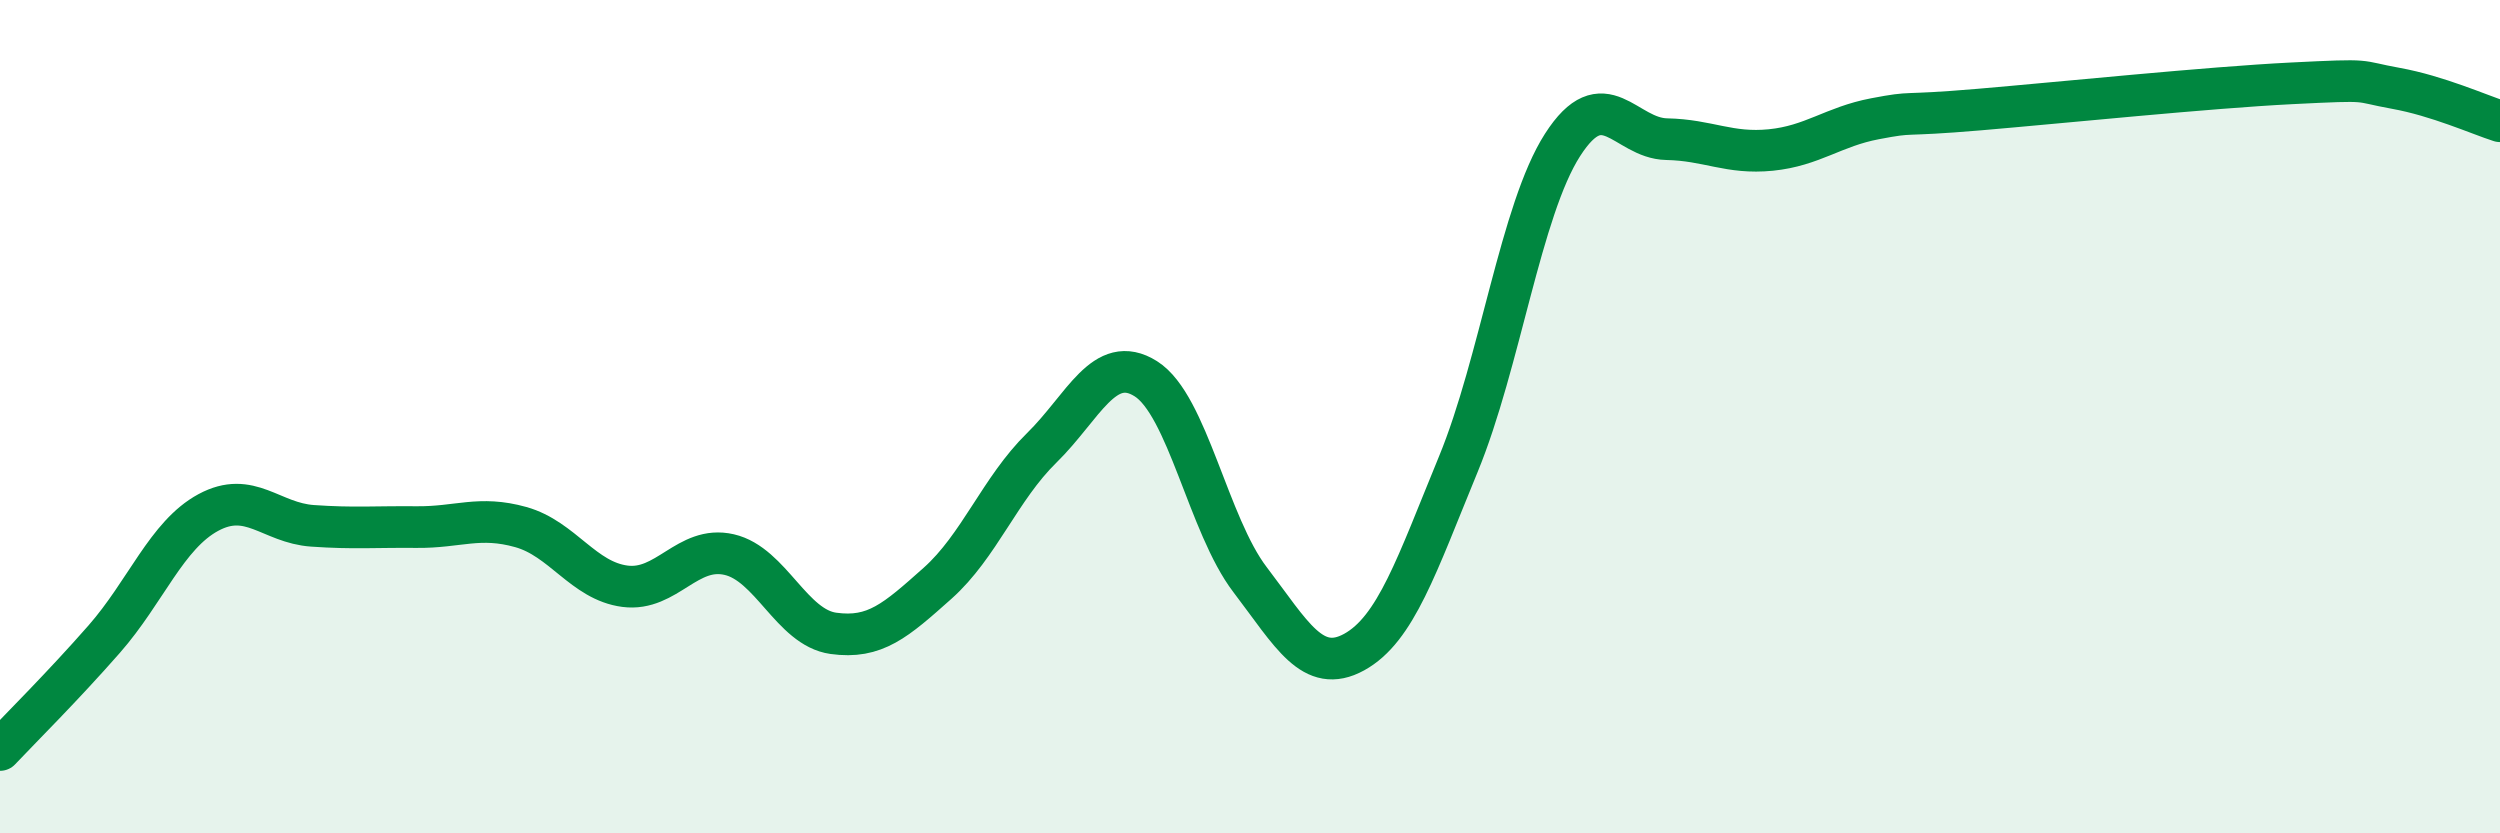
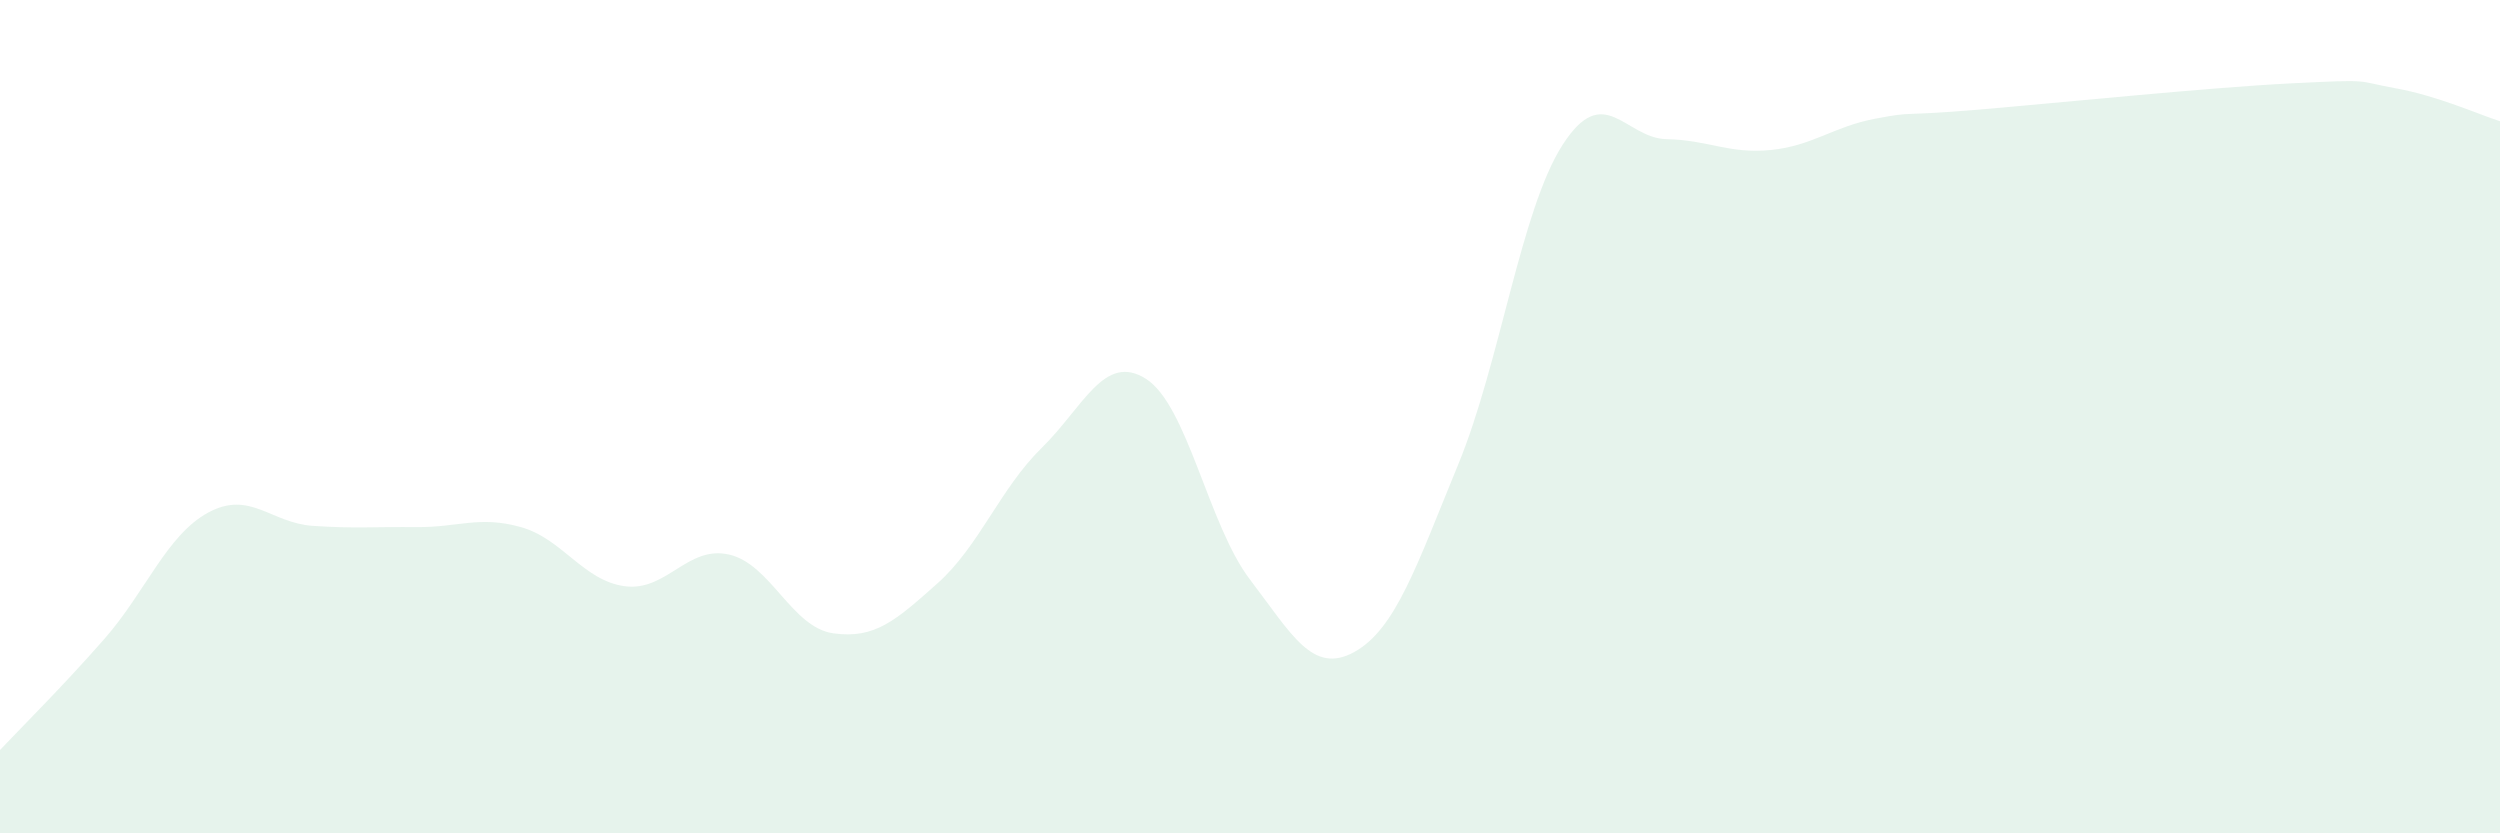
<svg xmlns="http://www.w3.org/2000/svg" width="60" height="20" viewBox="0 0 60 20">
  <path d="M 0,18 C 0.5,17.47 1.5,16.48 2.5,15.34 C 3.5,14.2 4,12.84 5,12.3 C 6,11.76 6.5,12.55 7.5,12.62 C 8.5,12.69 9,12.64 10,12.65 C 11,12.66 11.5,12.37 12.5,12.65 C 13.5,12.93 14,13.94 15,14.07 C 16,14.2 16.5,13.08 17.5,13.31 C 18.5,13.54 19,15.06 20,15.2 C 21,15.34 21.5,14.89 22.5,14 C 23.5,13.11 24,11.73 25,10.75 C 26,9.77 26.5,8.46 27.5,9.09 C 28.5,9.72 29,12.6 30,13.91 C 31,15.22 31.5,16.2 32.5,15.65 C 33.5,15.1 34,13.57 35,11.14 C 36,8.71 36.5,5.04 37.5,3.48 C 38.5,1.92 39,3.32 40,3.34 C 41,3.36 41.5,3.7 42.5,3.6 C 43.5,3.5 44,3.04 45,2.85 C 46,2.66 45.5,2.8 47.5,2.63 C 49.5,2.46 53,2.1 55,2 C 57,1.9 56.5,1.94 57.5,2.12 C 58.5,2.3 59.5,2.75 60,2.91L60 20L0 20Z" fill="#008740" opacity="0.1" stroke-linecap="round" stroke-linejoin="round" />
-   <path d="M 0,18 C 0.5,17.47 1.5,16.48 2.5,15.34 C 3.5,14.2 4,12.84 5,12.3 C 6,11.76 6.5,12.55 7.5,12.62 C 8.5,12.69 9,12.64 10,12.65 C 11,12.66 11.5,12.37 12.5,12.65 C 13.5,12.93 14,13.94 15,14.07 C 16,14.2 16.5,13.08 17.5,13.31 C 18.5,13.54 19,15.06 20,15.2 C 21,15.34 21.5,14.89 22.5,14 C 23.5,13.11 24,11.73 25,10.75 C 26,9.77 26.5,8.46 27.5,9.09 C 28.5,9.72 29,12.6 30,13.91 C 31,15.22 31.5,16.2 32.5,15.65 C 33.5,15.1 34,13.57 35,11.14 C 36,8.71 36.5,5.04 37.5,3.48 C 38.5,1.92 39,3.32 40,3.34 C 41,3.36 41.5,3.7 42.5,3.6 C 43.5,3.5 44,3.04 45,2.85 C 46,2.66 45.5,2.8 47.5,2.63 C 49.5,2.46 53,2.1 55,2 C 57,1.9 56.5,1.94 57.5,2.12 C 58.5,2.3 59.5,2.75 60,2.91" stroke="#008740" stroke-width="1" fill="none" stroke-linecap="round" stroke-linejoin="round" />
</svg>